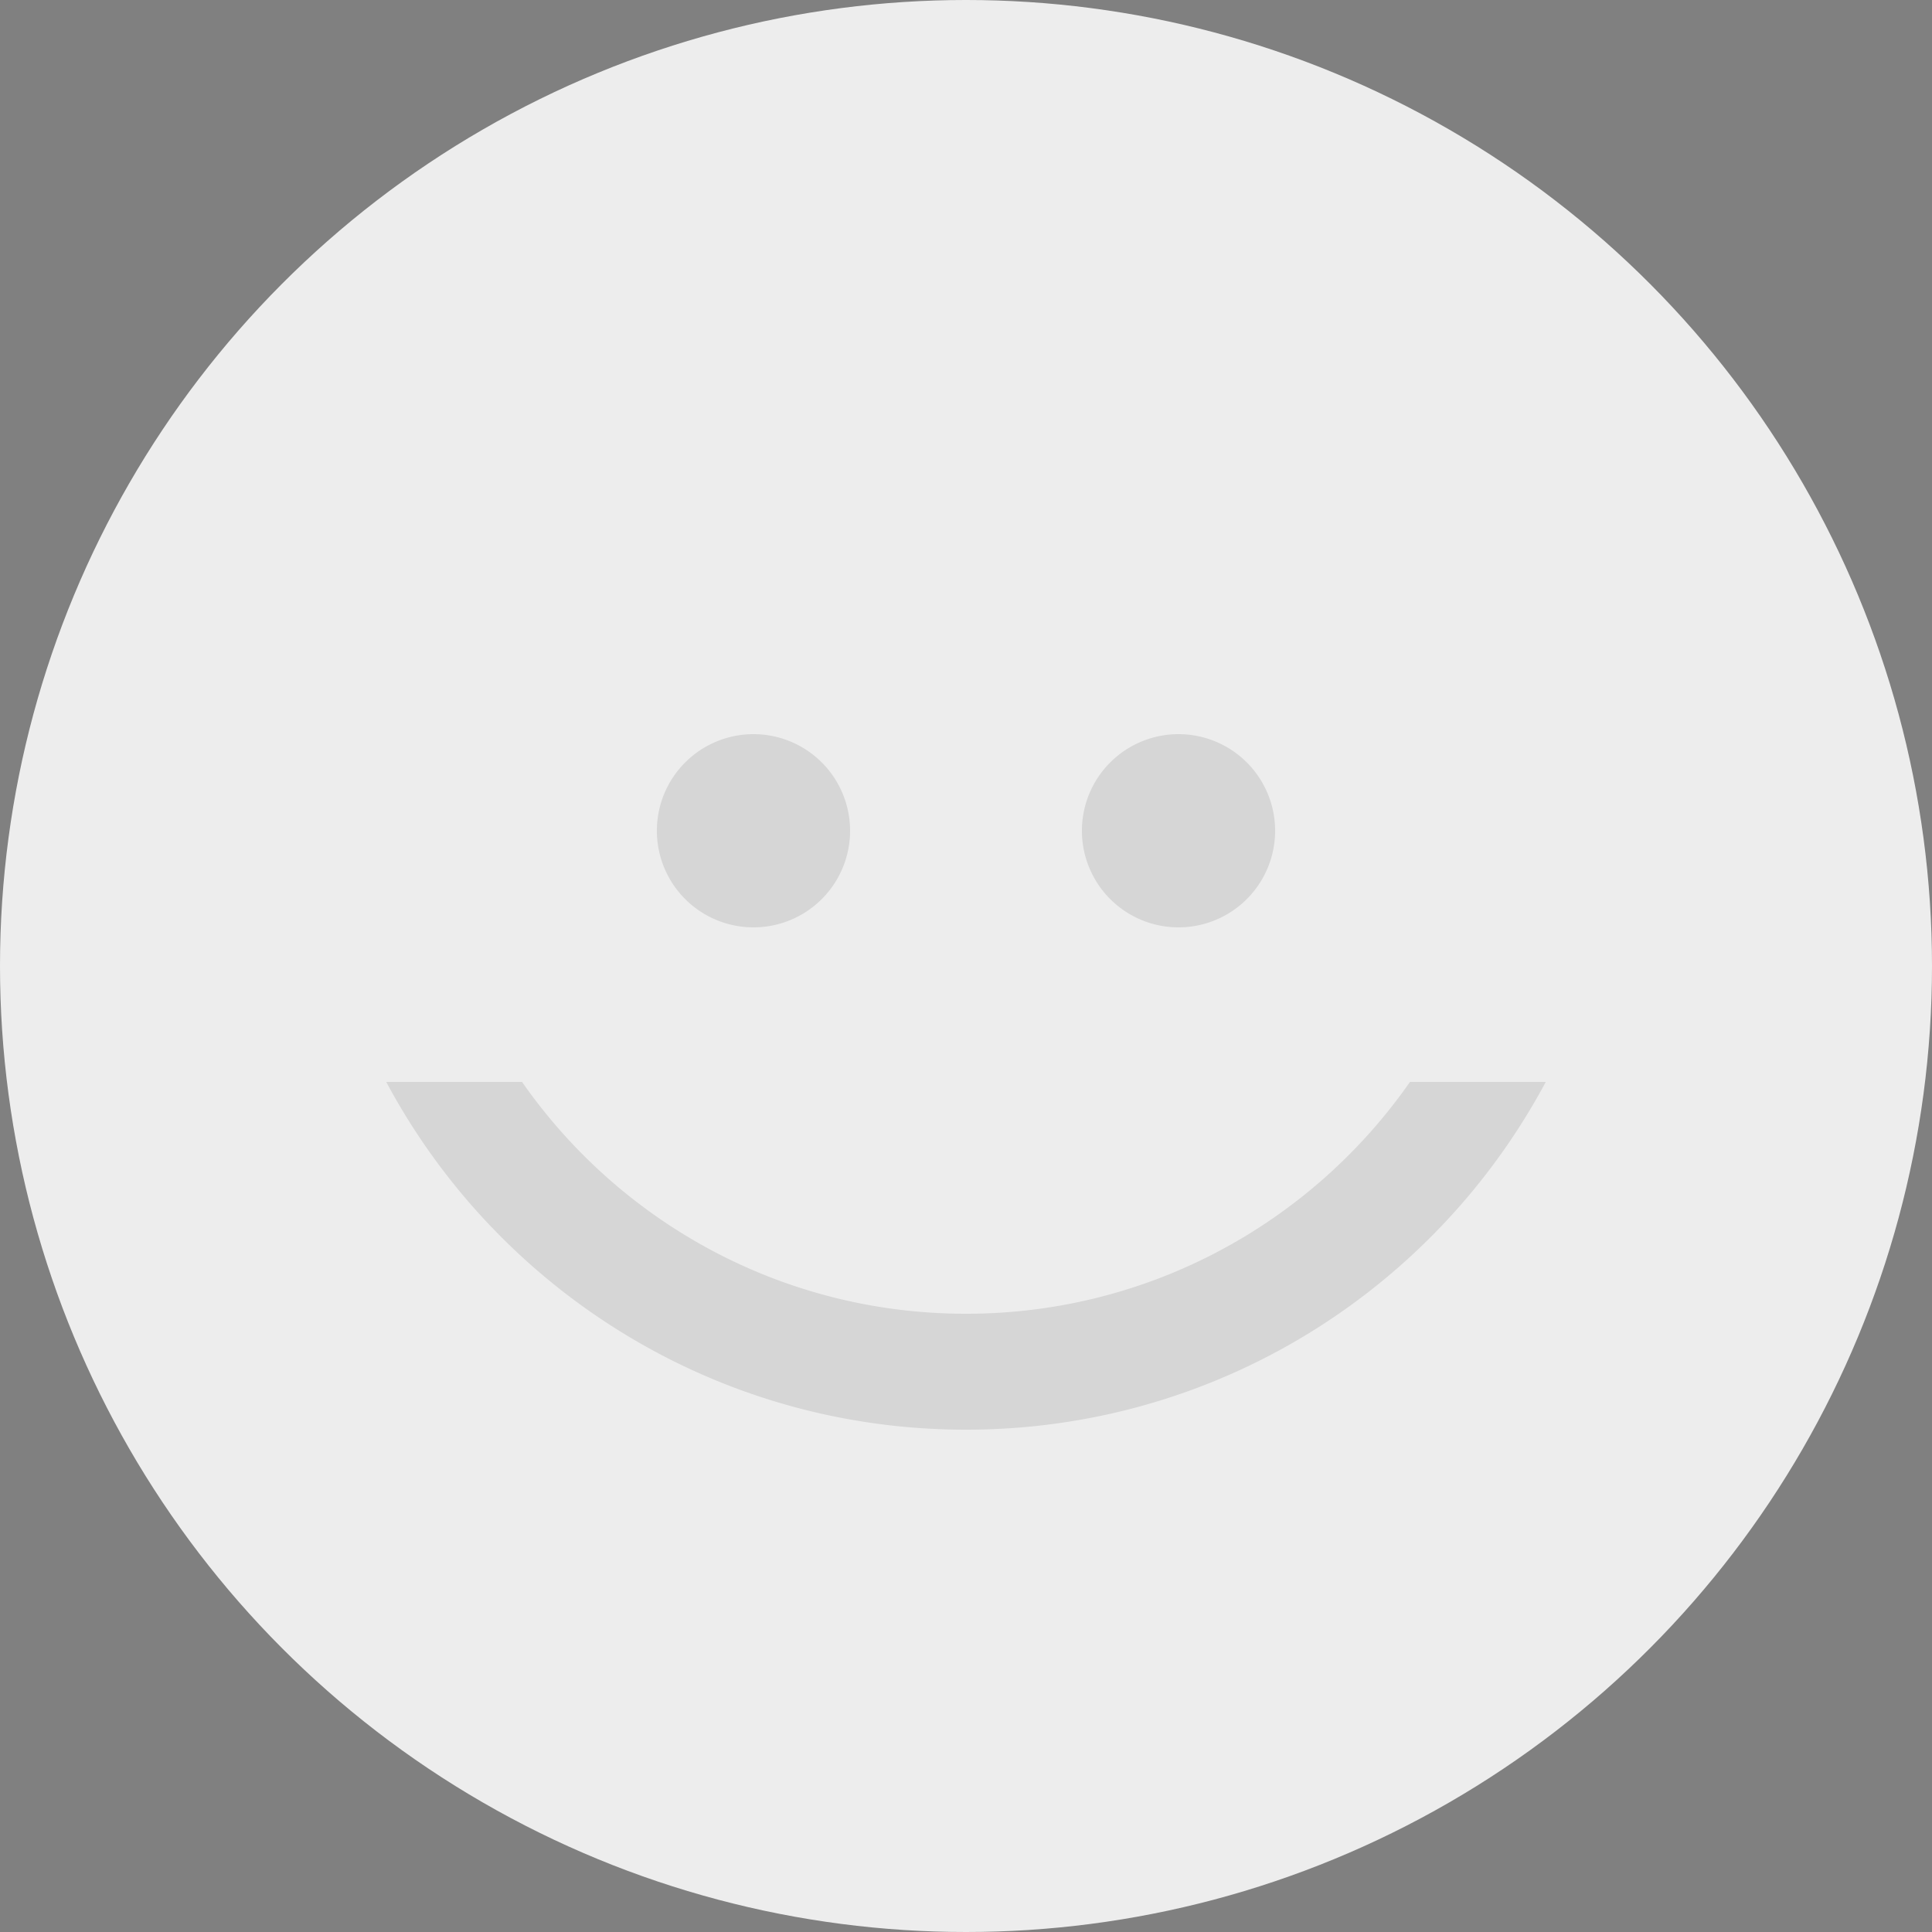
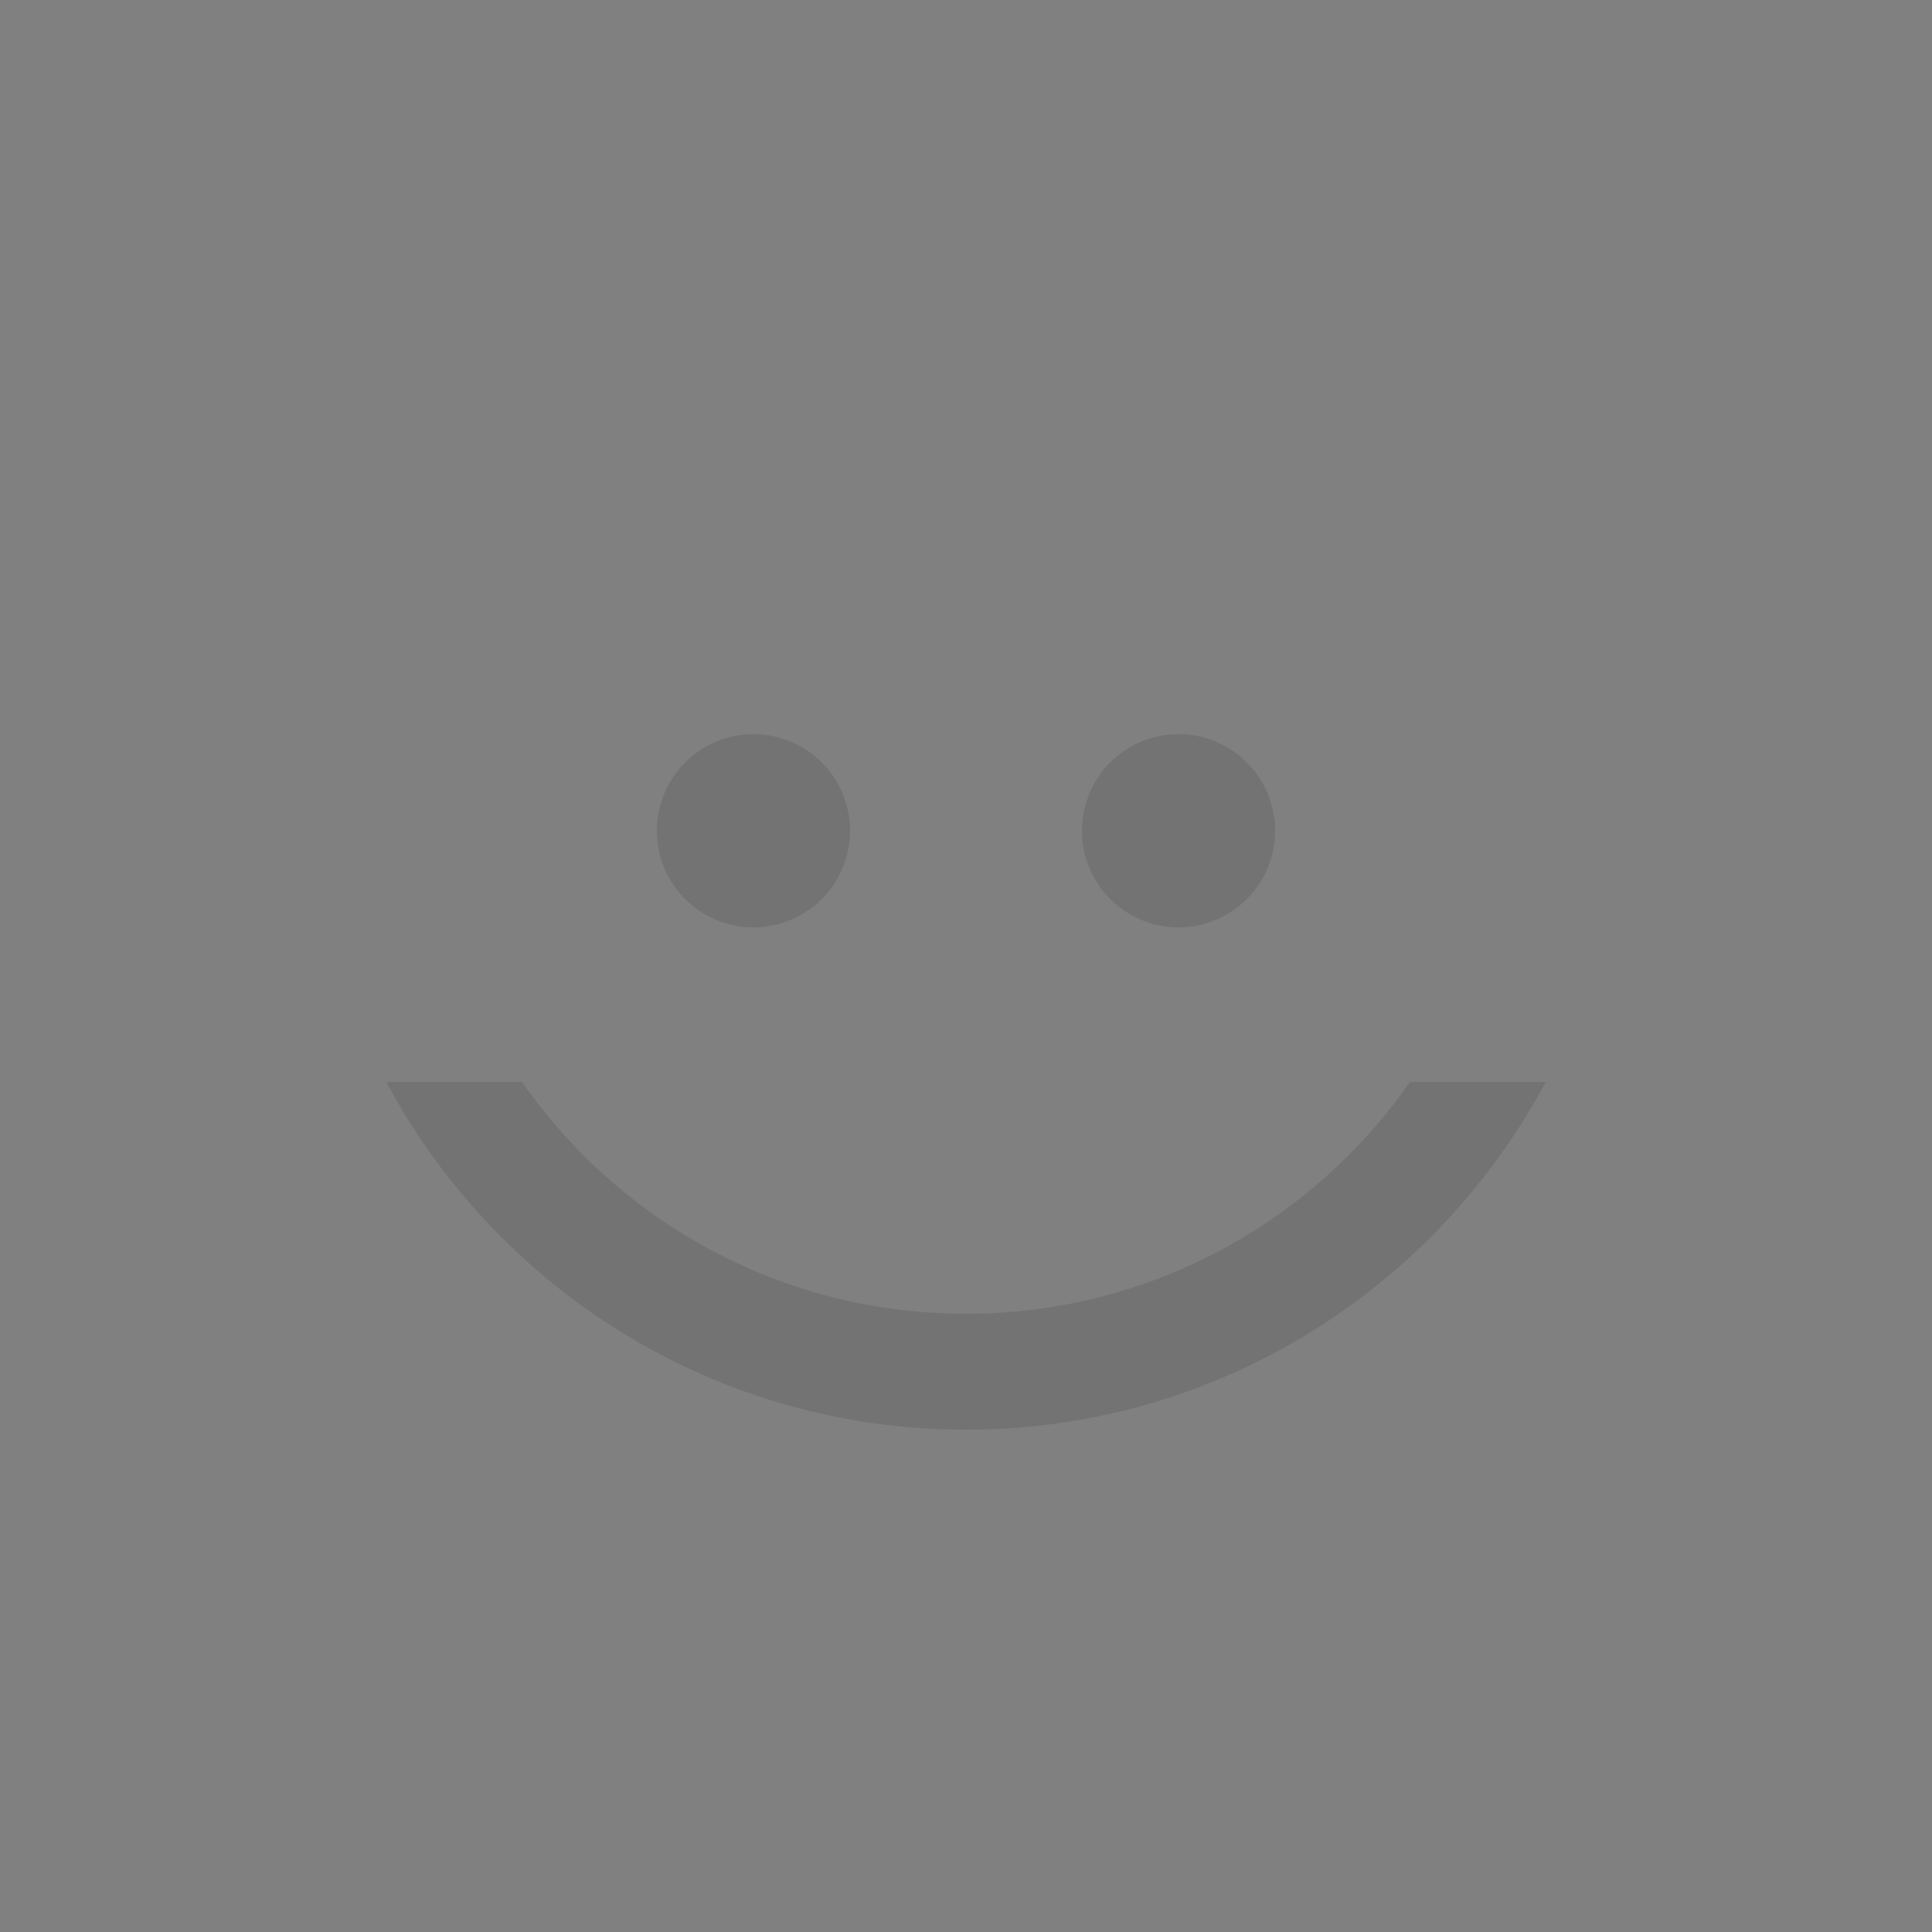
<svg xmlns="http://www.w3.org/2000/svg" width="50" height="50" viewBox="0 0 50 50" fill="none">
  <rect x="0" y="0" width="50" height="50" fill="#808080" stroke="none" />
-   <circle cx="25" cy="25" r="25" fill="#EDEDED" />
  <g opacity=".1" fill="#000">
    <path d="M9.996 28c2.862 5.356 8.507 9 15.004 9s12.142-3.644 15.004-9H36.49c-2.53 3.627-6.733 6-11.49 6-4.758 0-8.96-2.373-11.49-6H9.995zM22 21.5a2.5 2.5 0 11-5 0 2.5 2.5 0 015 0zM33 21.5a2.5 2.5 0 11-5 0 2.5 2.5 0 015 0z" />
  </g>
</svg>